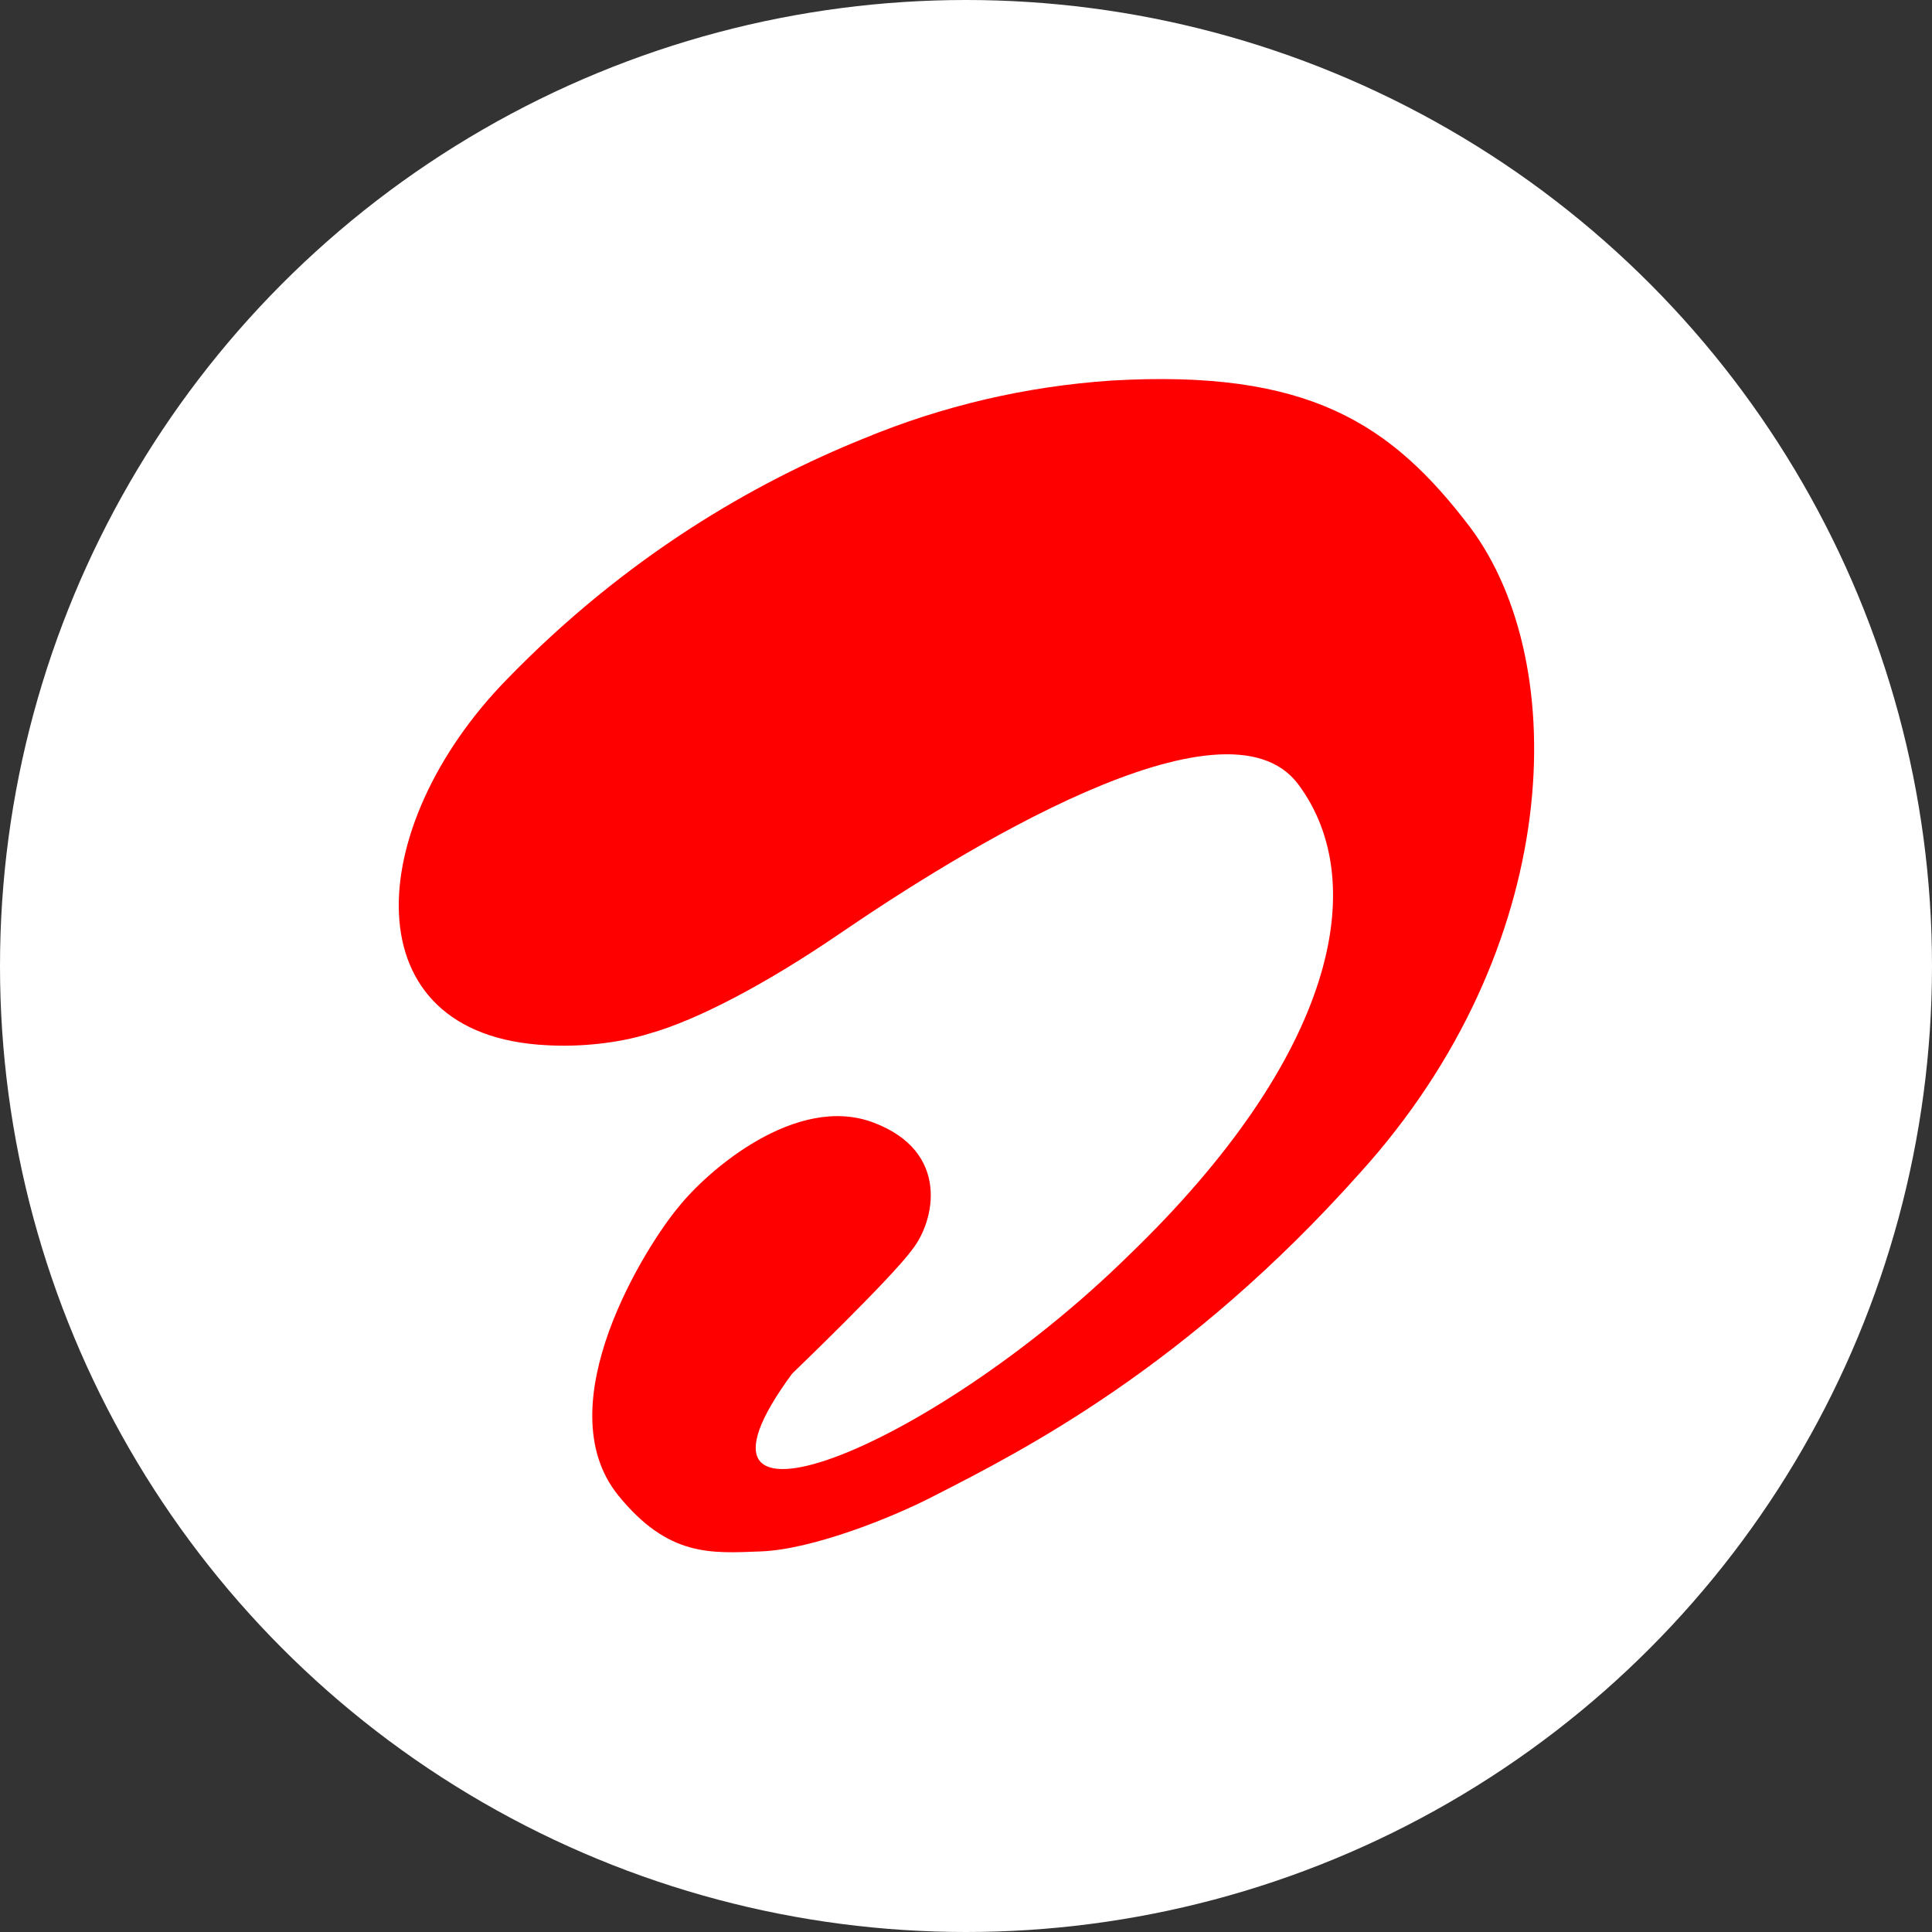
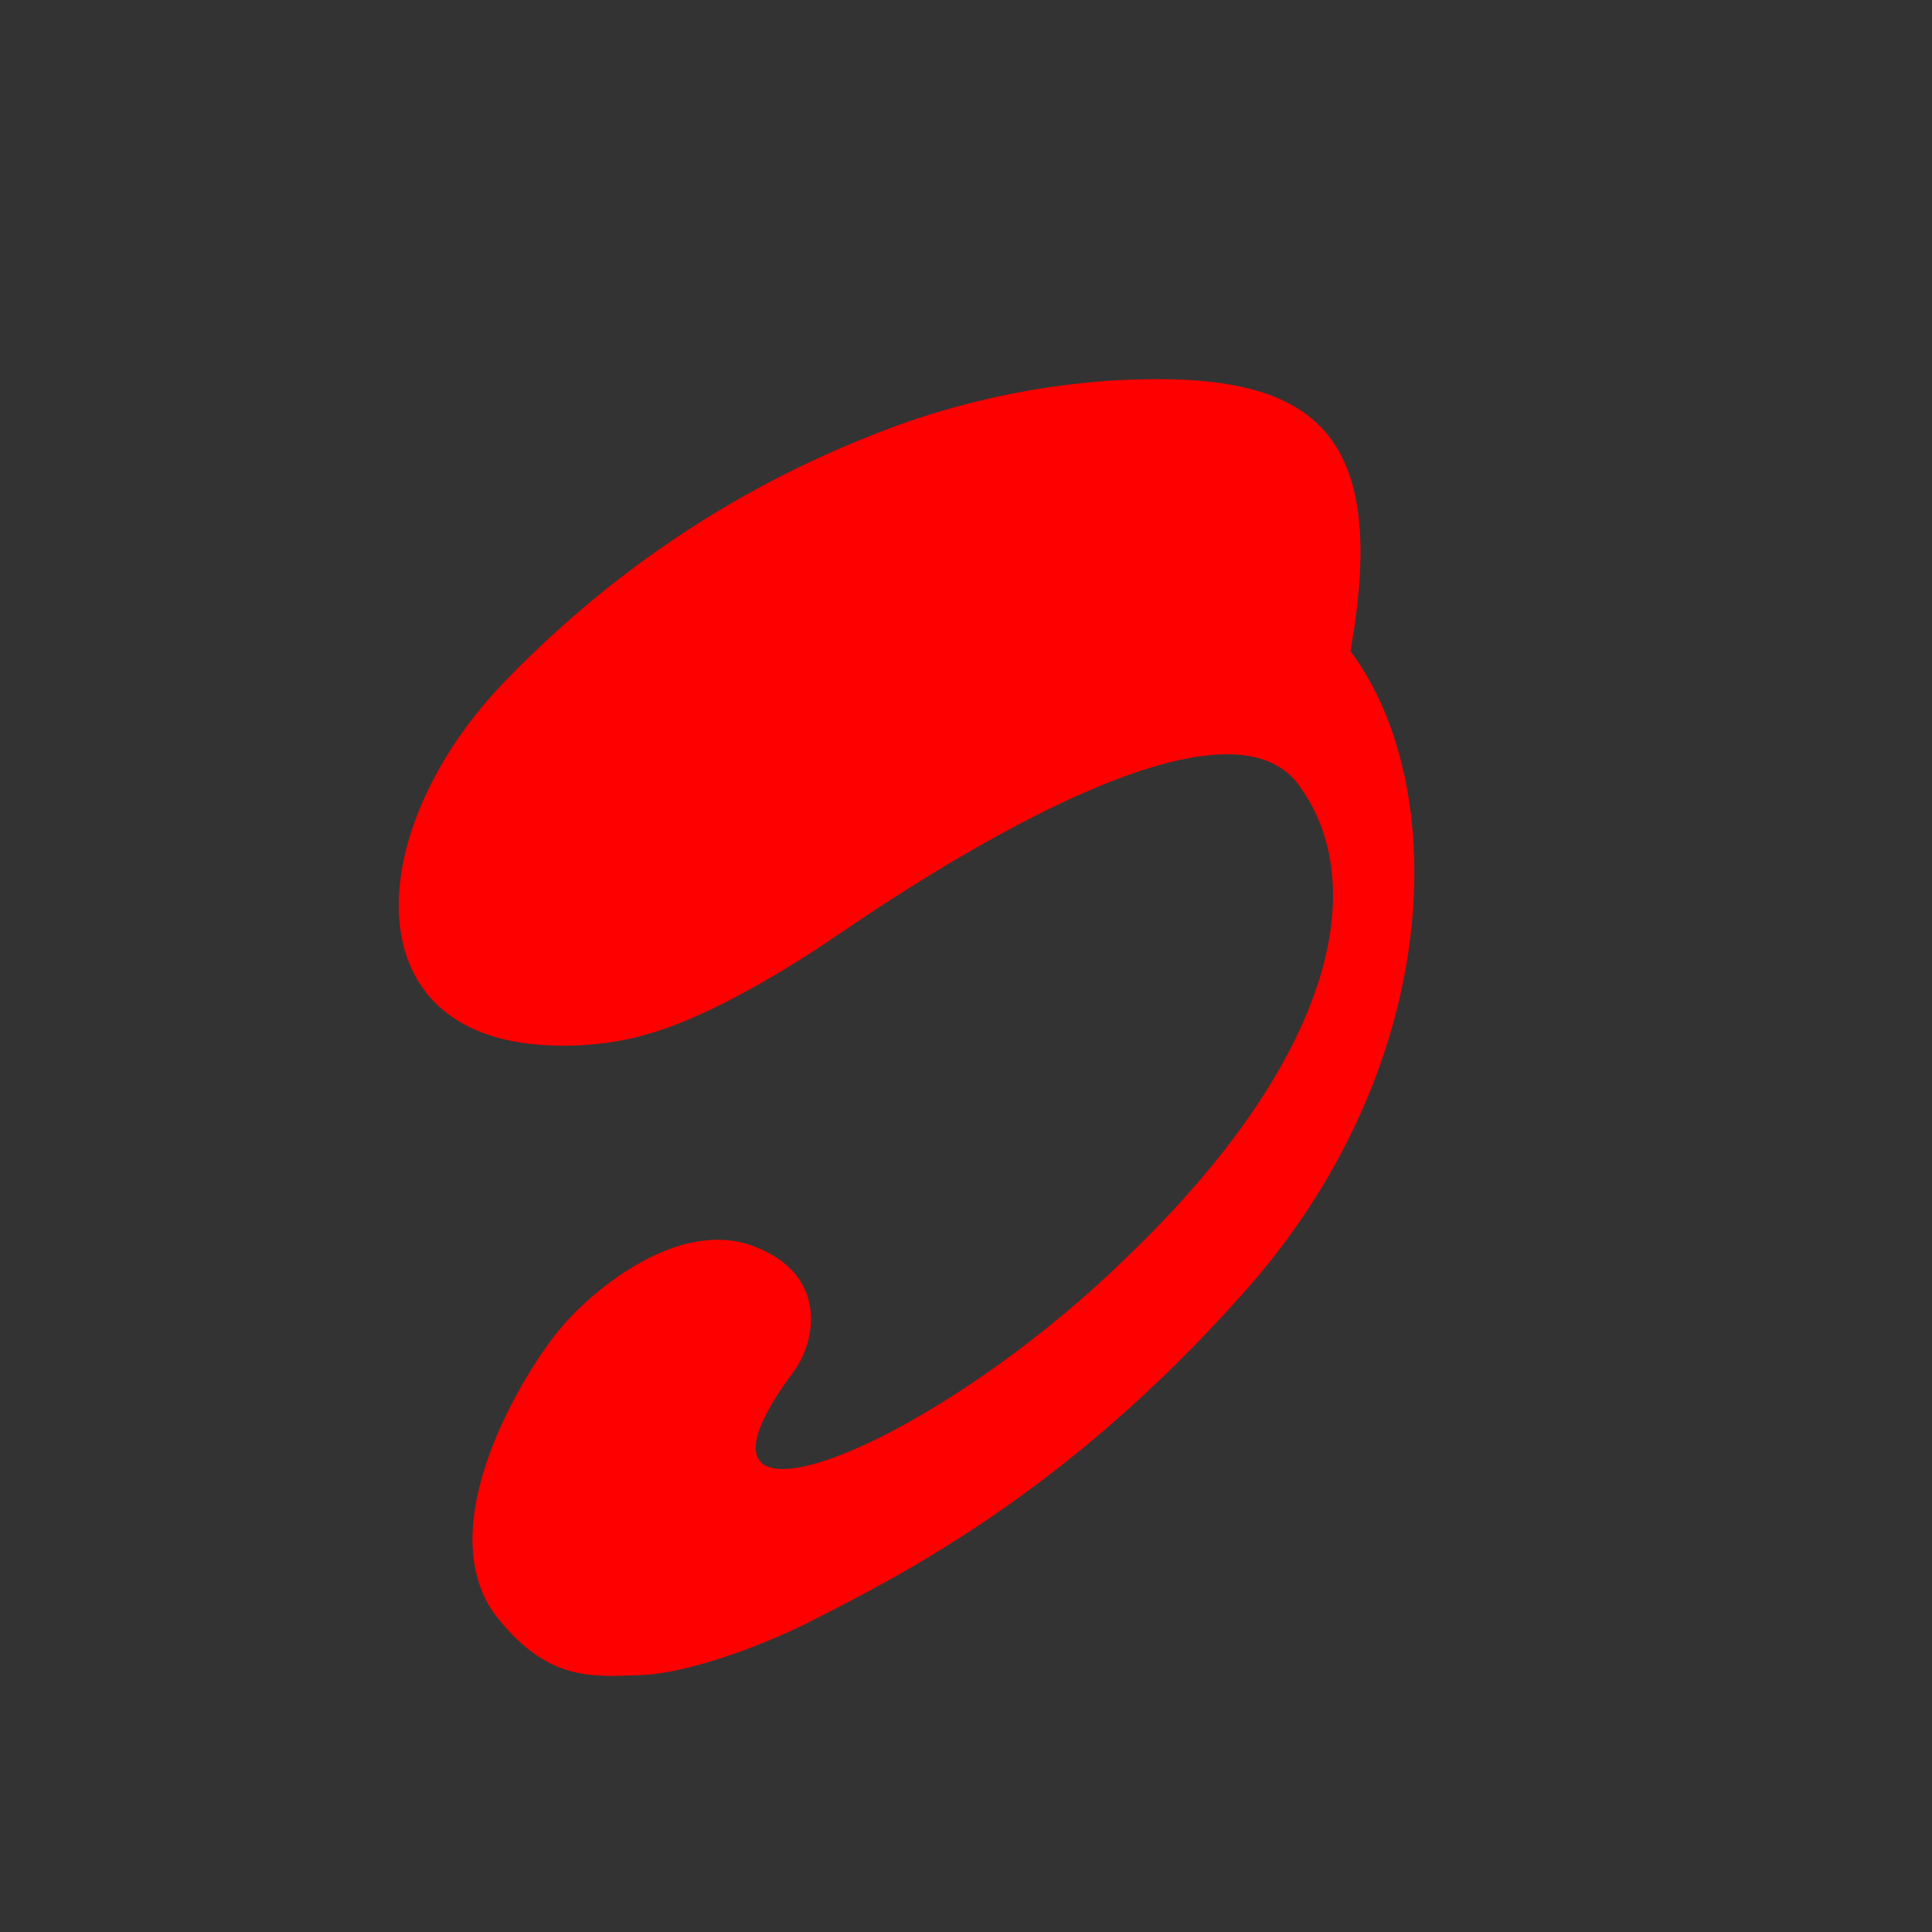
<svg xmlns="http://www.w3.org/2000/svg" version="1.1" id="Layer_1" x="0px" y="0px" viewBox="0 0 100 100" style="enable-background:new 0 0 100 100;" xml:space="preserve">
  <rect x="0" y="0" width="100" height="100" fill="#333333" stroke="none" />
  <style type="text/css">
	.st0{fill:#FFFFFF;}
	.st1{fill:#FF0000;}
</style>
-   <circle class="st0" cx="50" cy="50" r="50" />
-   <path class="st1" d="M57.5,19.7c-4.4,0.3-8.7,1.3-12.8,3C39,25,32.4,28.8,26.2,35.2c-7.4,7.6-8.1,18.4,2.1,18.9  c1.7,0.1,3.7-0.1,5.3-0.6c2.5-0.7,6.1-2.6,9.9-5.2c6-4.1,19.9-12.8,23.7-7.7c3.8,5.1,1.9,14.1-8.8,24.4C48,75.2,34,80.6,41,71.1  c0,0,5.1-4.9,6.2-6.4c1.2-1.5,2-5.1-2-6.6s-8.6,2.5-10.1,4.4c-1.6,1.9-6.9,10.2-3.1,14.9c2.6,3.2,4.8,3,7.4,2.9  c2.6-0.1,6.7-1.7,9-2.9c4.5-2.3,13-6.6,22-16.7c10.5-11.6,11-26.3,5.7-33.4C72,21.9,67.7,19.1,57.5,19.7z" />
+   <path class="st1" d="M57.5,19.7c-4.4,0.3-8.7,1.3-12.8,3C39,25,32.4,28.8,26.2,35.2c-7.4,7.6-8.1,18.4,2.1,18.9  c1.7,0.1,3.7-0.1,5.3-0.6c2.5-0.7,6.1-2.6,9.9-5.2c6-4.1,19.9-12.8,23.7-7.7c3.8,5.1,1.9,14.1-8.8,24.4C48,75.2,34,80.6,41,71.1  c1.2-1.5,2-5.1-2-6.6s-8.6,2.5-10.1,4.4c-1.6,1.9-6.9,10.2-3.1,14.9c2.6,3.2,4.8,3,7.4,2.9  c2.6-0.1,6.7-1.7,9-2.9c4.5-2.3,13-6.6,22-16.7c10.5-11.6,11-26.3,5.7-33.4C72,21.9,67.7,19.1,57.5,19.7z" />
</svg>